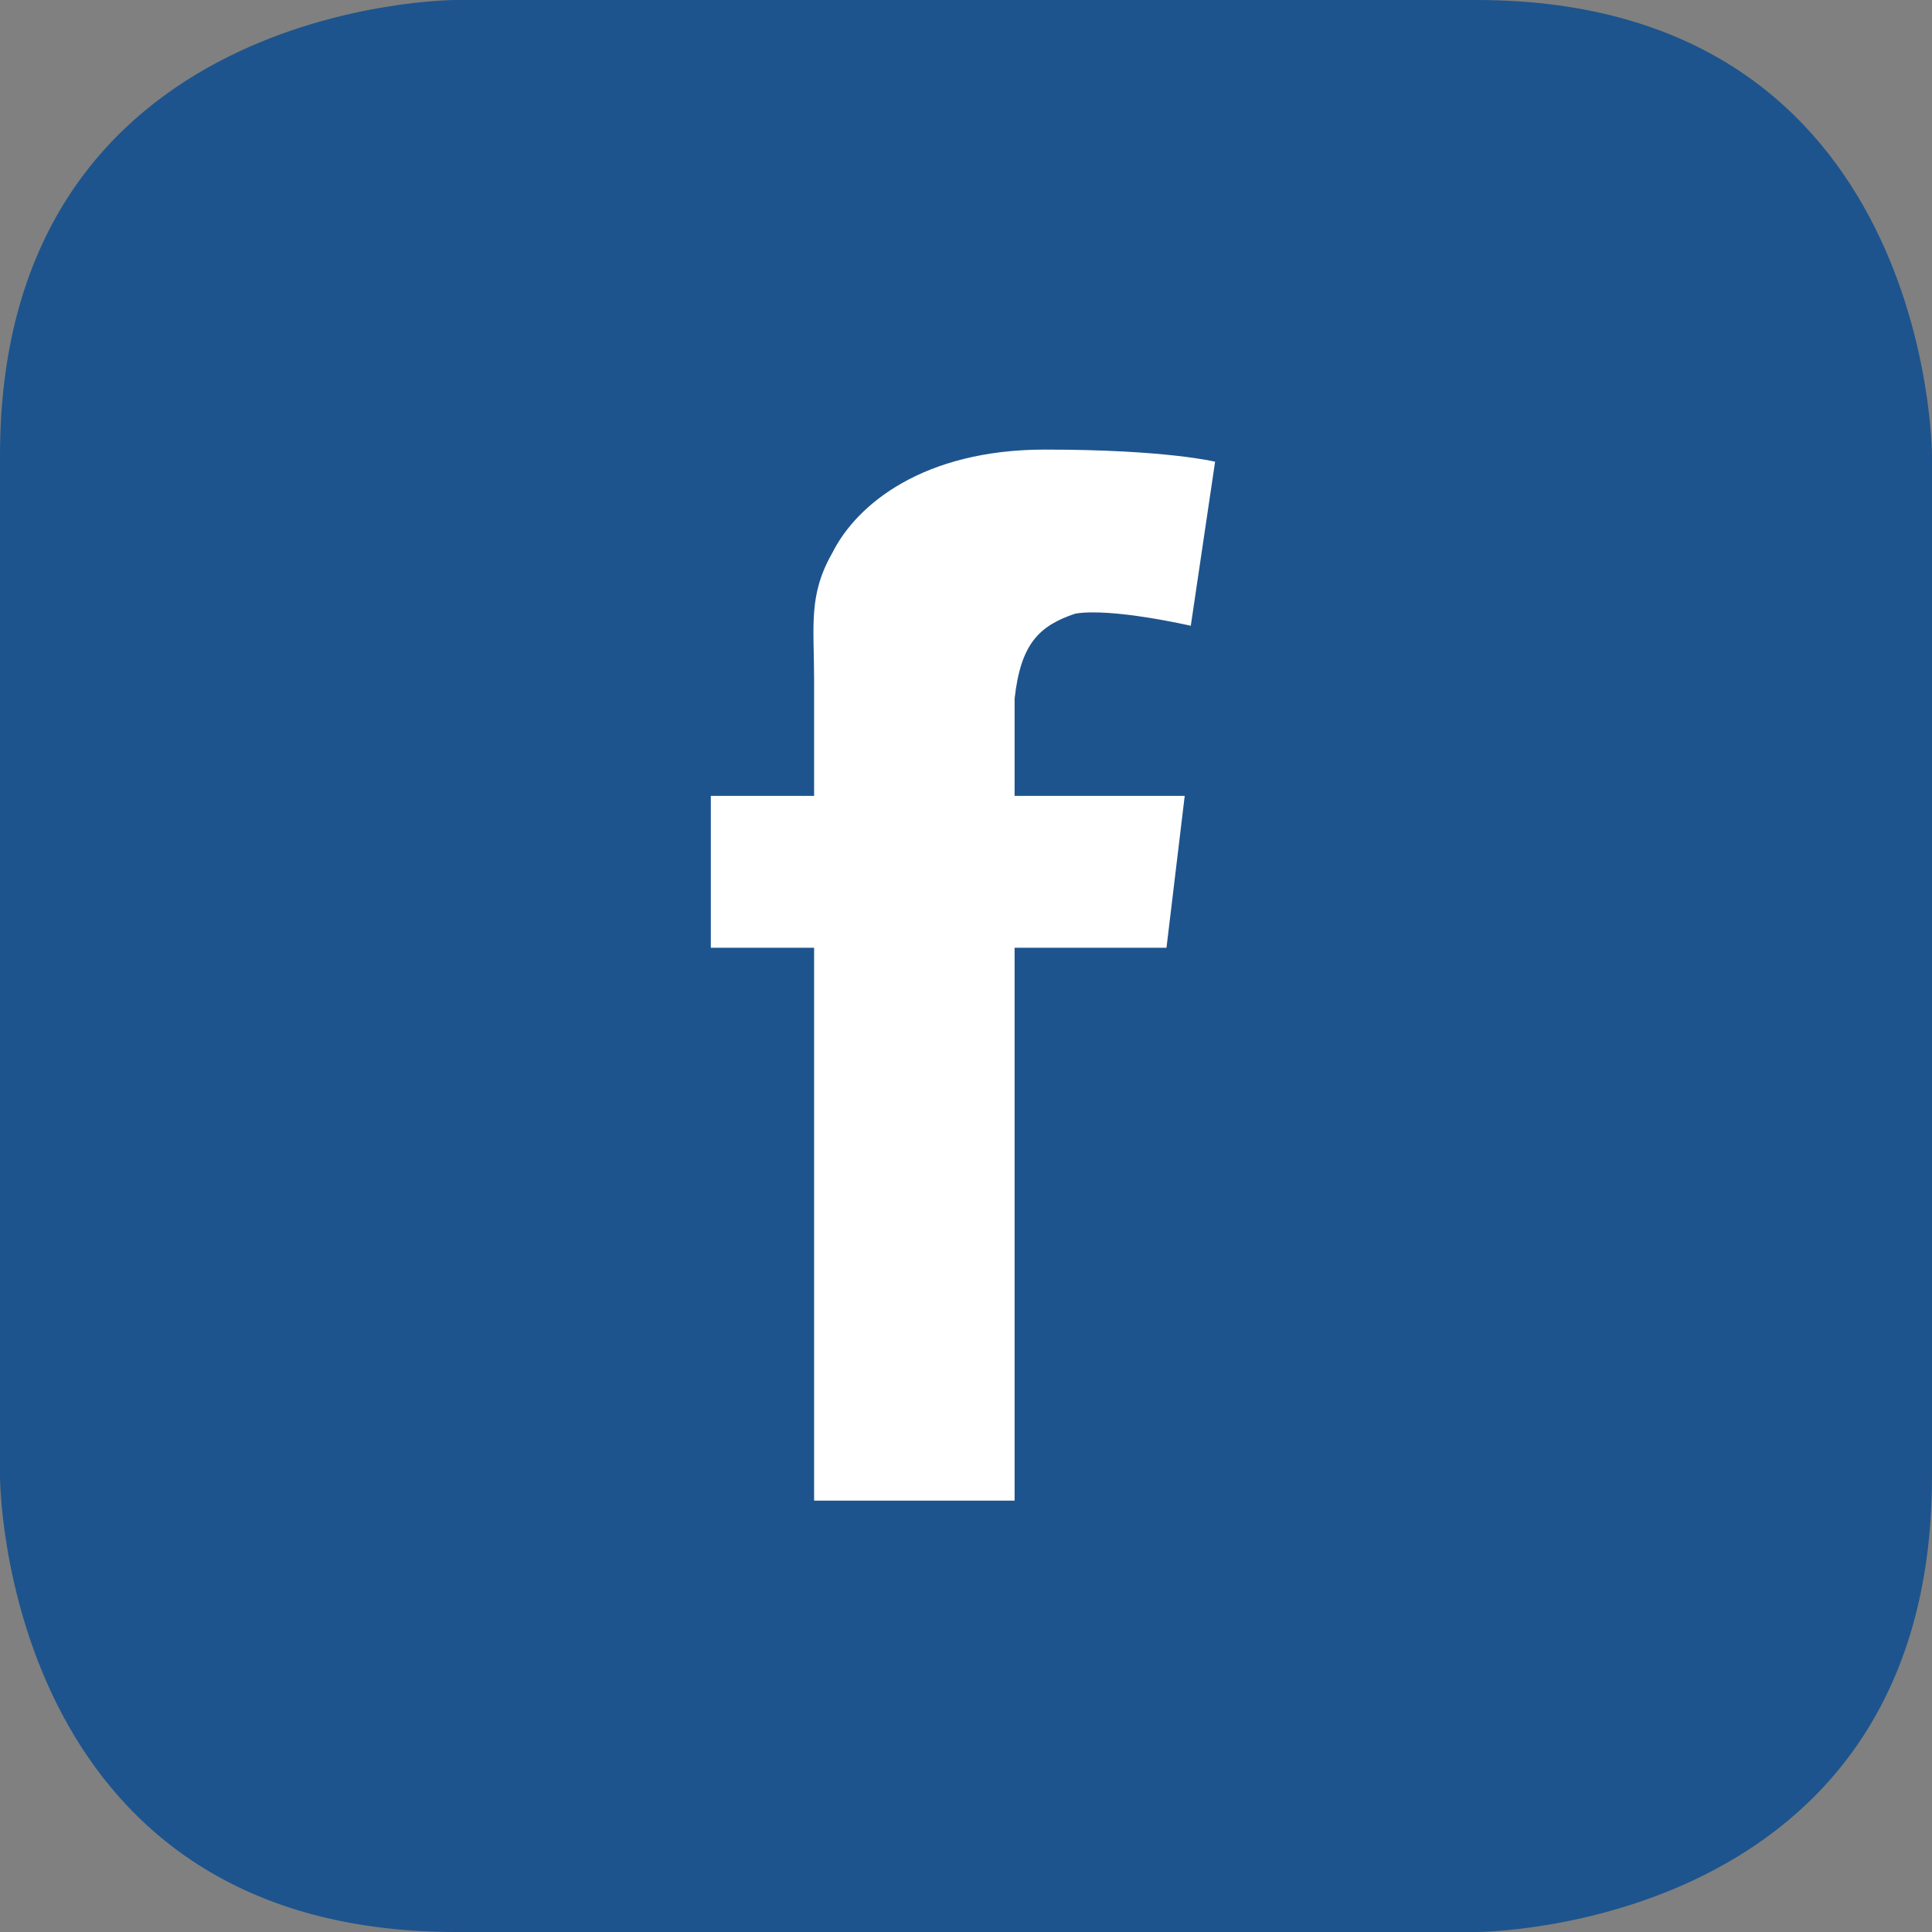
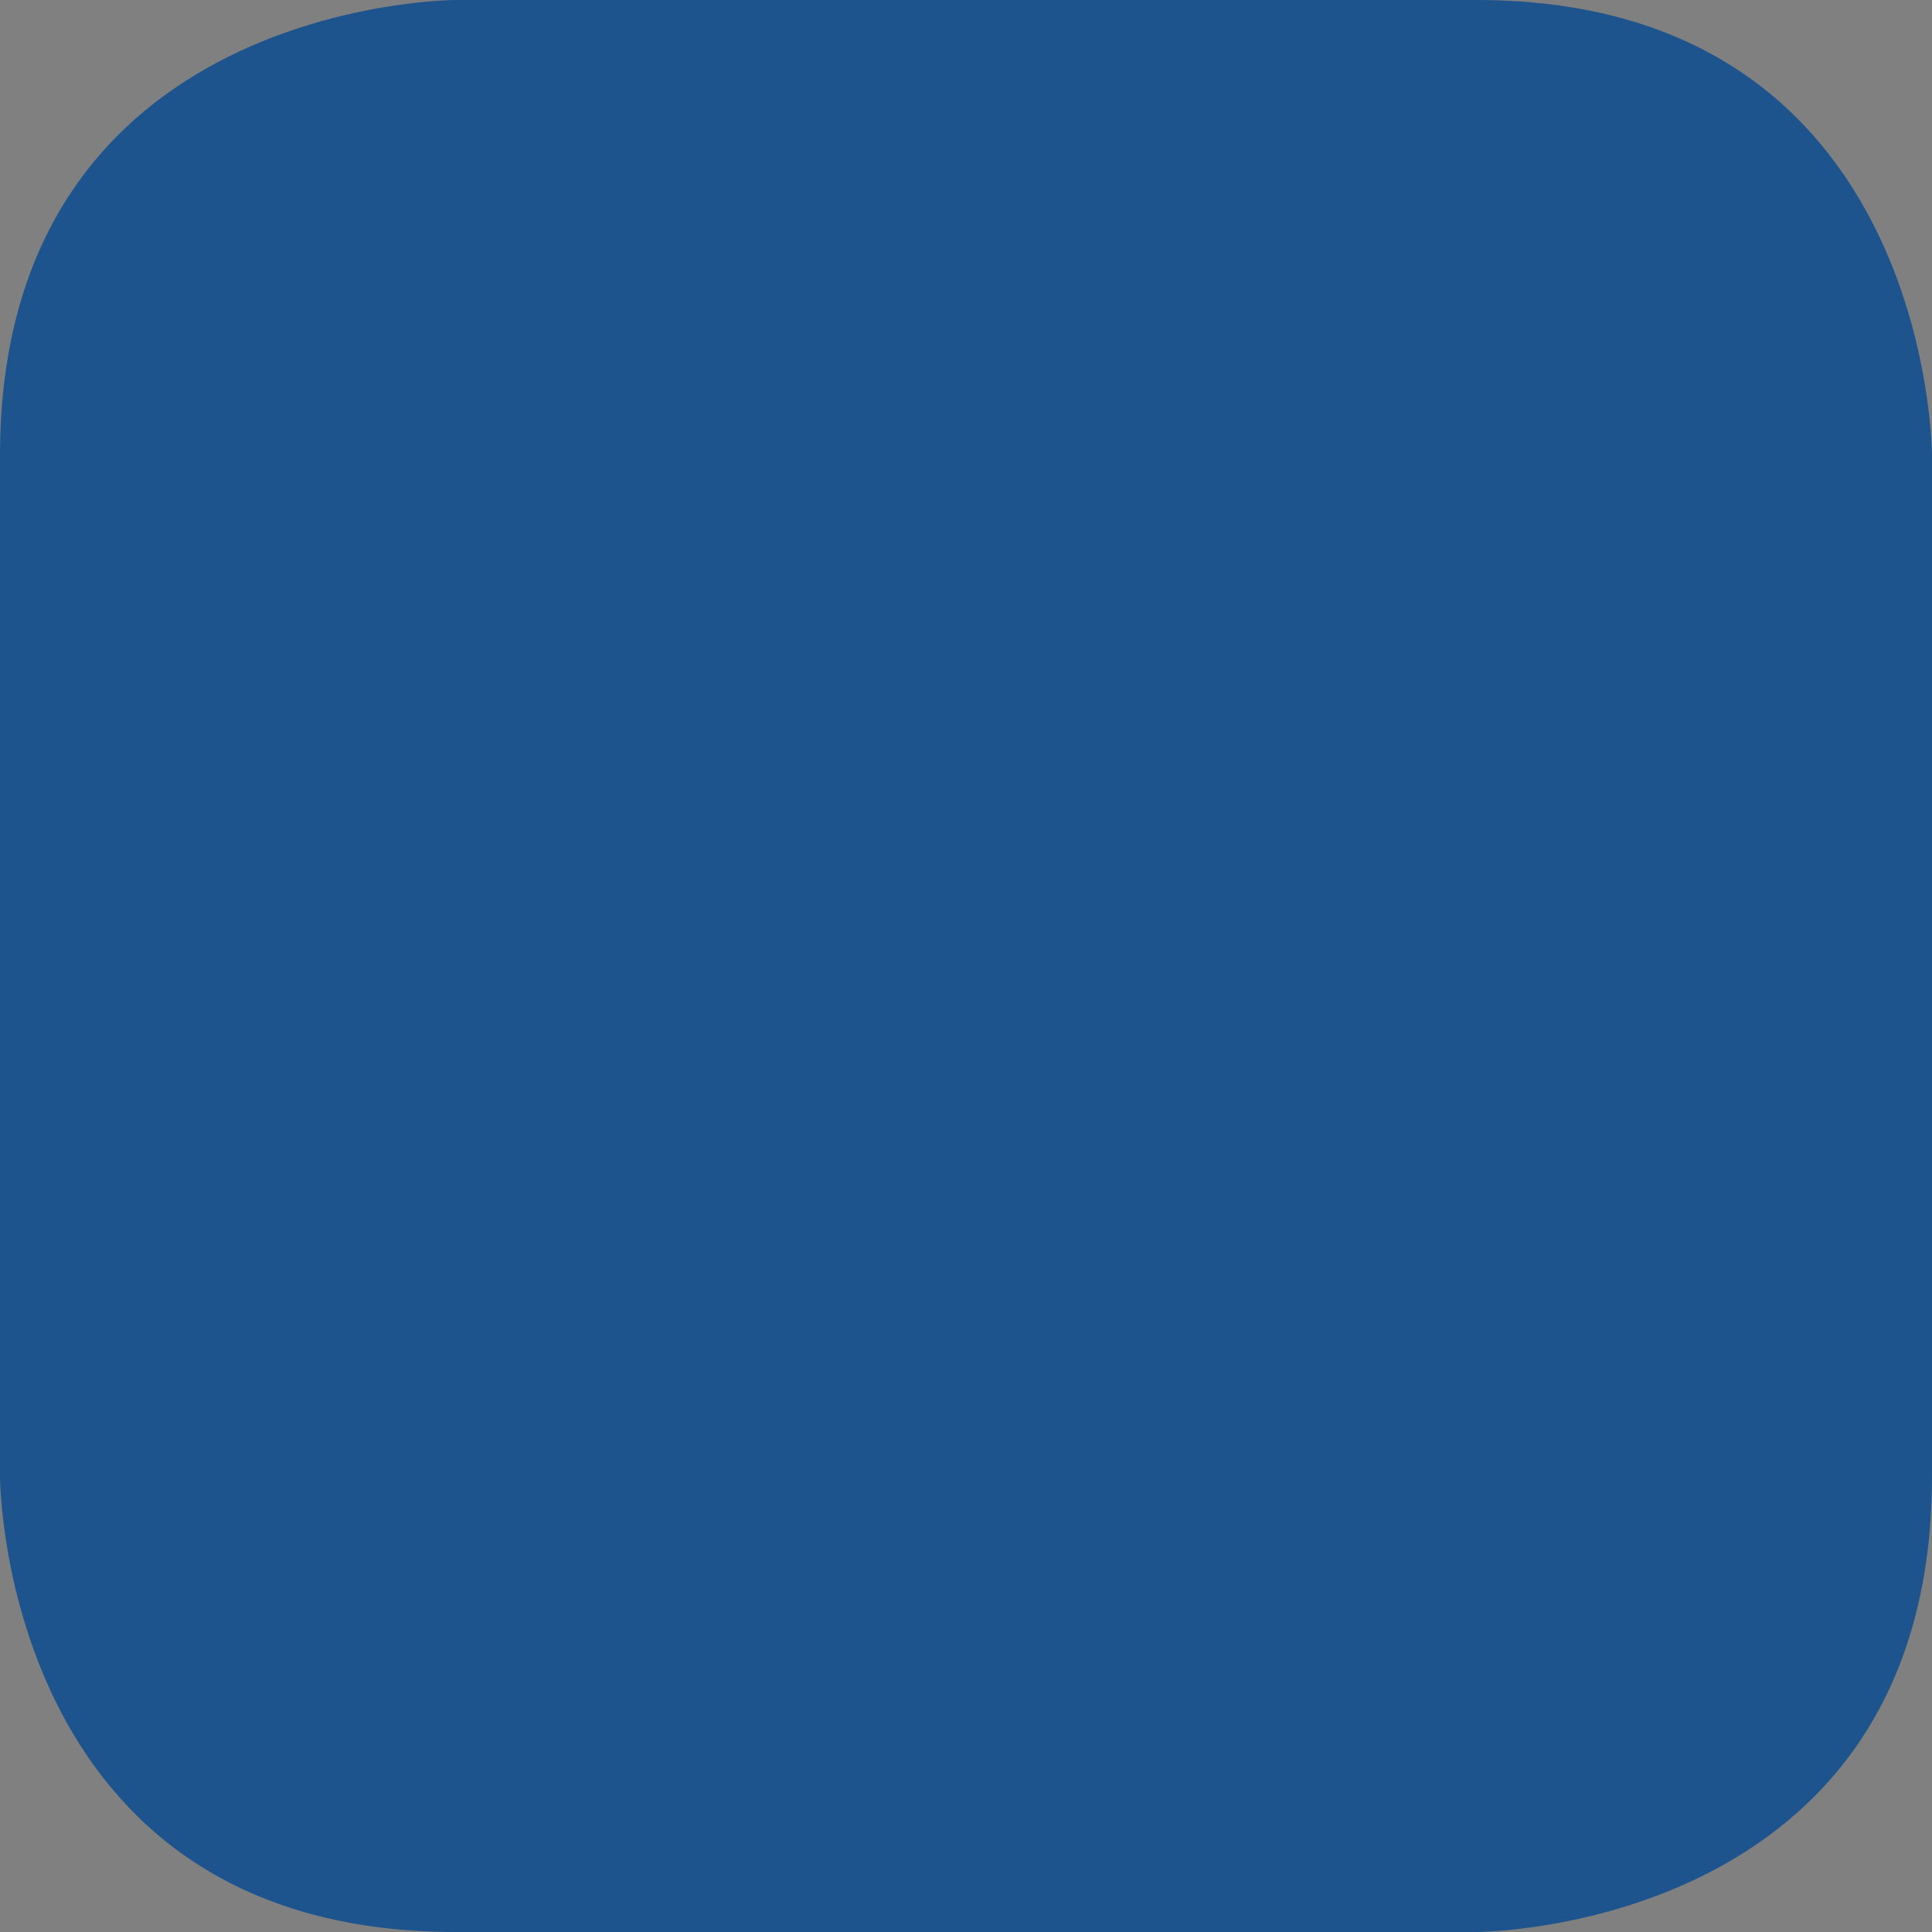
<svg xmlns="http://www.w3.org/2000/svg" xmlns:ns1="http://www.inkscape.org/namespaces/inkscape" xmlns:ns2="http://sodipodi.sourceforge.net/DTD/sodipodi-0.dtd" width="8.975mm" height="8.975mm" viewBox="0 0 31.8 31.8" id="svg20696" version="1.1" ns1:version="0.91 r13725" ns2:docname="share-fb.svg">
  <rect x="0" y="0" width="31.8" height="31.8" fill="#808080" stroke="none" />
  <defs id="defs20698" />
  <ns2:namedview id="base" pagecolor="#ffffff" bordercolor="#666666" borderopacity="1.0" ns1:pageopacity="0.0" ns1:pageshadow="2" ns1:zoom="0.35" ns1:cx="862.70003" ns1:cy="259.1287" ns1:document-units="px" ns1:current-layer="layer1" showgrid="false" fit-margin-top="0" fit-margin-left="0" fit-margin-right="0" fit-margin-bottom="0" ns1:window-width="1920" ns1:window-height="1017" ns1:window-x="1358" ns1:window-y="-8" ns1:window-maximized="1" />
  <g ns1:label="Vrstva 1" ns1:groupmode="layer" id="layer1" transform="translate(959.129,-759.691)">
    <g transform="translate(-9266.029,-4784.609)" id="g9387">
      <path class="st14" d="m 8314.4,5544.3 c 0,0 -7.5,0 -7.5,7.5 l 0,16.8 c 0,0 0,7.5 7.5,7.5 l 16.8,0 c 0,0 7.5,0 7.5,-7.5 l 0,-16.8 c 0,0 0,-7.5 -7.5,-7.5 l -16.8,0 z" id="path9389" ns1:connector-curvature="0" style="fill:#1d548d" />
    </g>
-     <path class="st0" d="m -941.429,769.791 c 0.6,-0.1 1.9,0.2 1.9,0.2 l 0.4,-2.7 c 0,0 -0.8,-0.2 -2.8,-0.2 -2,0 -3.1,0.9 -3.5,1.7 -0.4,0.7 -0.3,1.2 -0.3,2.1 0,0.2 0,0.9 0,1.9 l -1.7,0 0,2.5 1.7,0 c 0,4 0,9.1 0,9.1 l 3.3,0 c 0,0 0,-5.2 0,-9.1 l 2.5,0 0.3,-2.5 -2.8,0 c 0,-0.8 0,-1.4 0,-1.6 0.1,-0.9 0.4,-1.2 1,-1.4 z" id="path9397" ns1:connector-curvature="0" style="fill:#ffffff" />
  </g>
</svg>